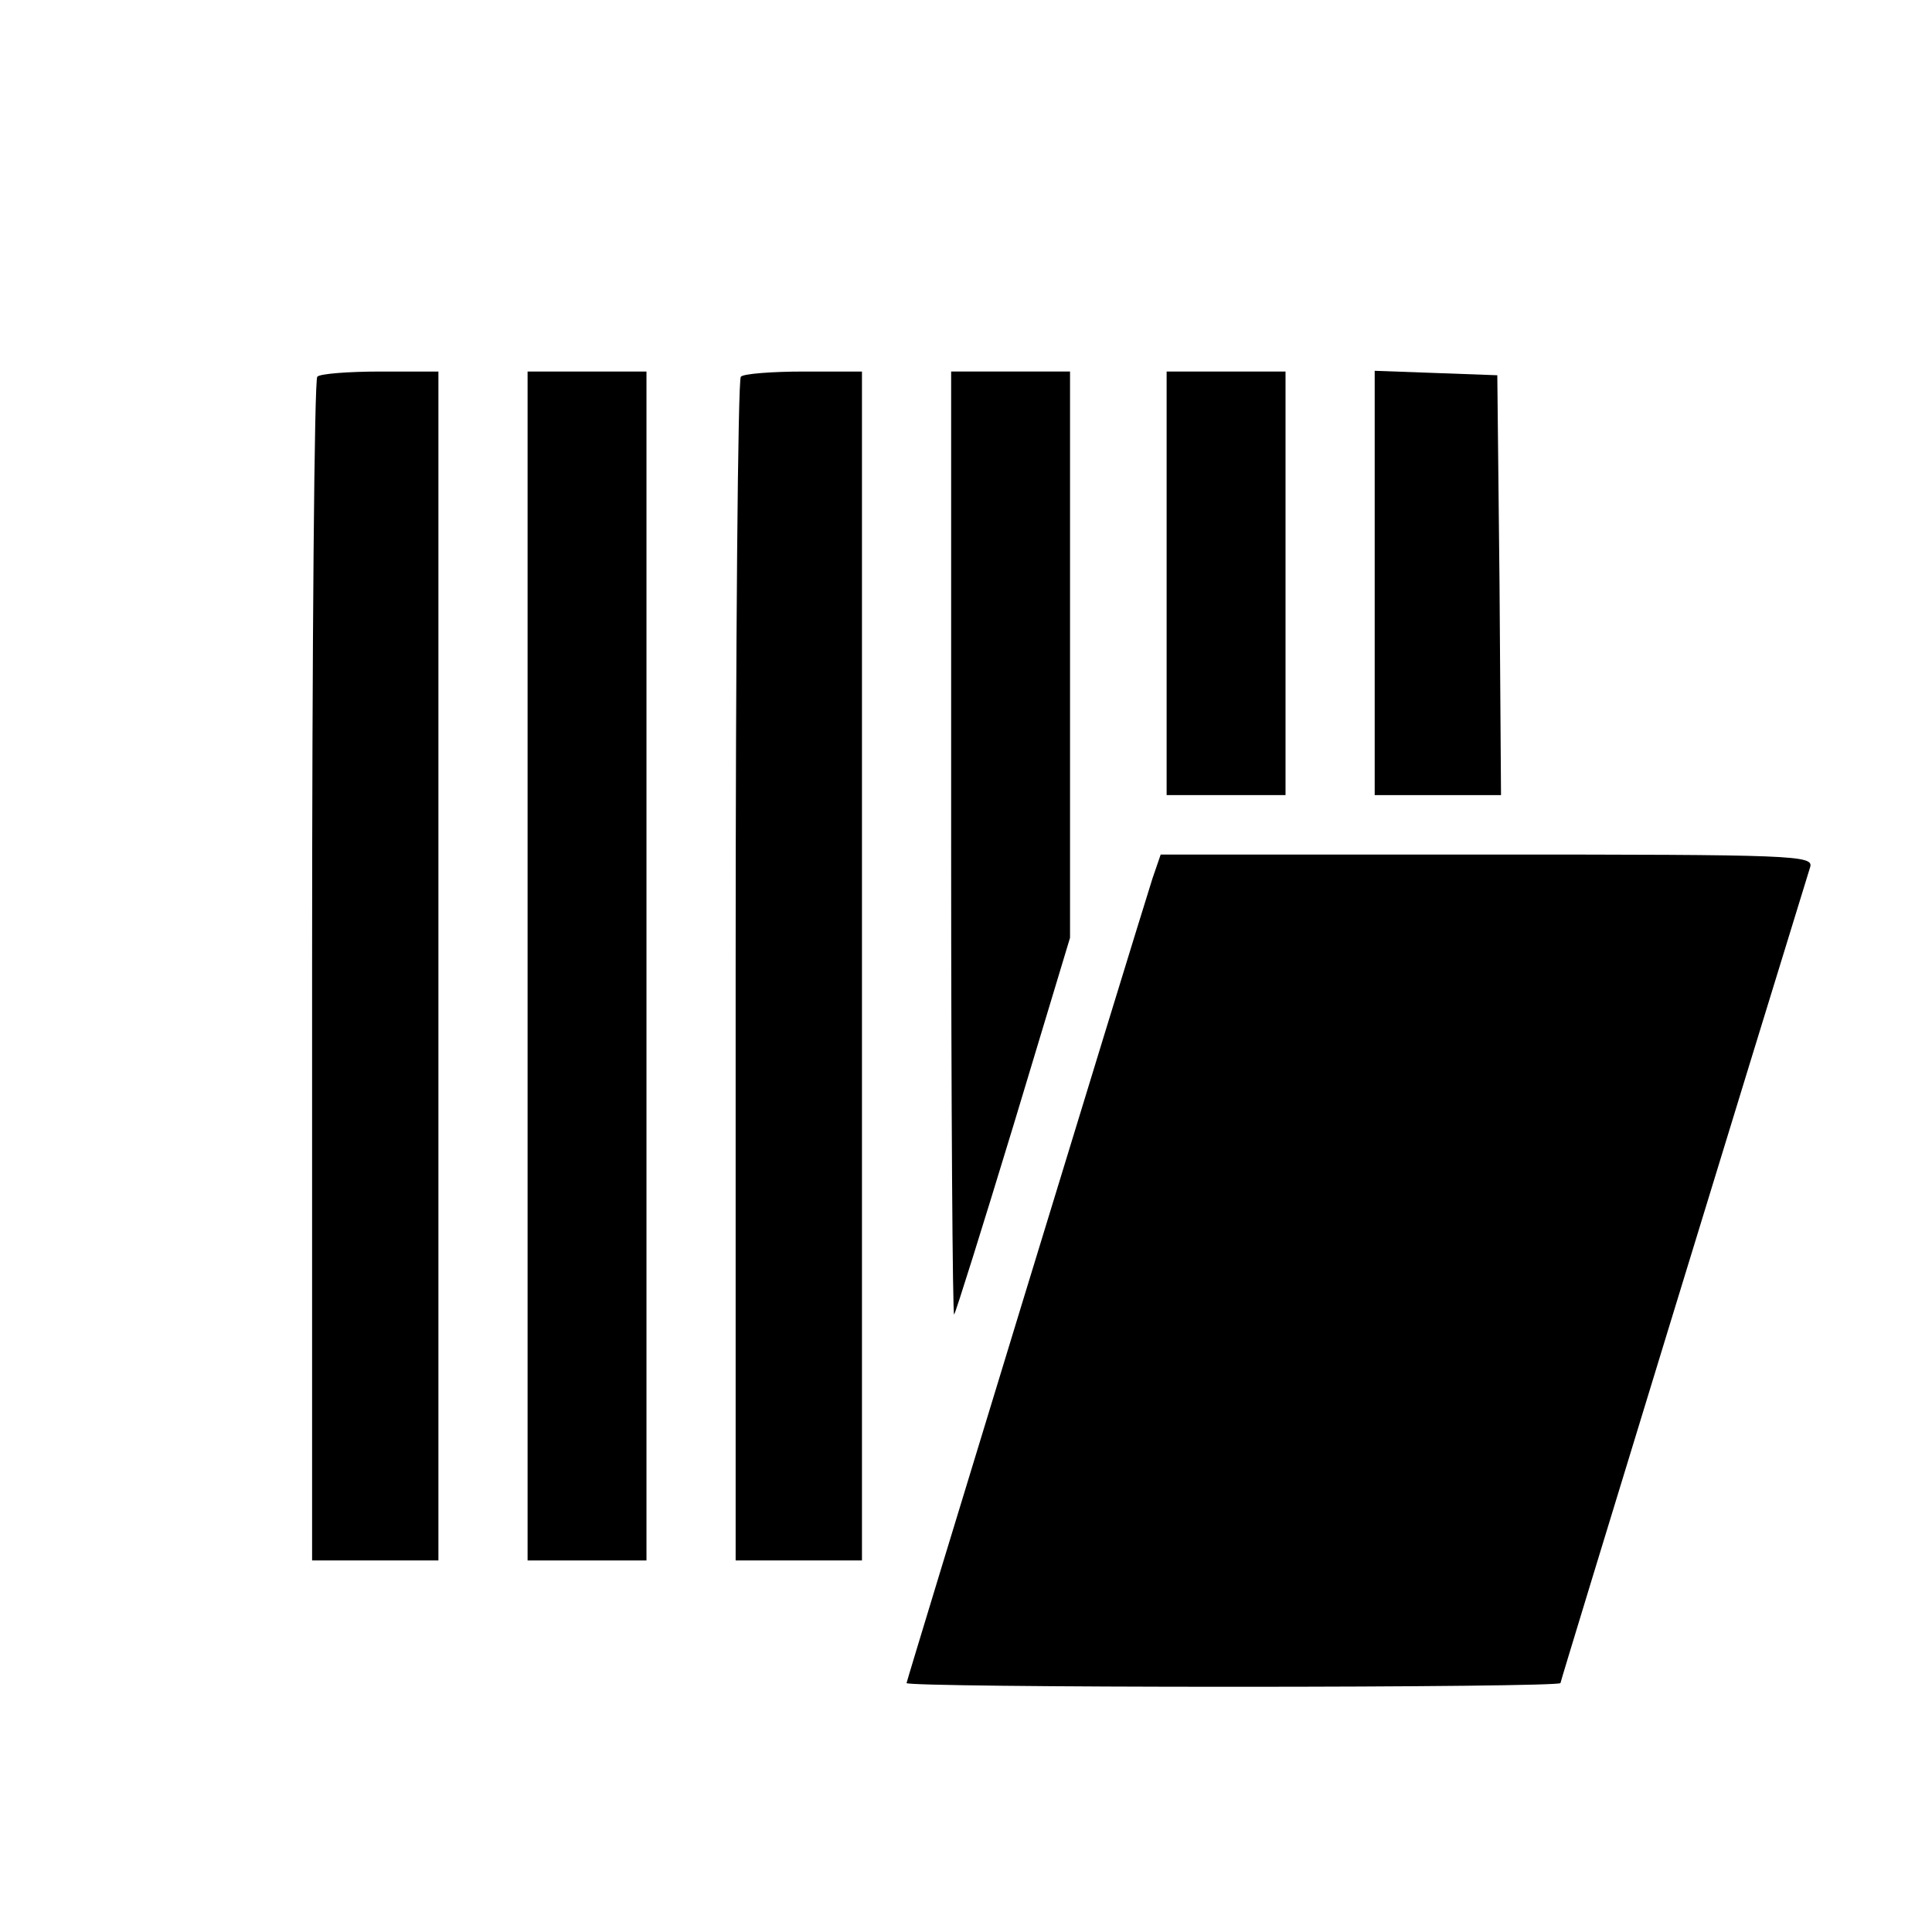
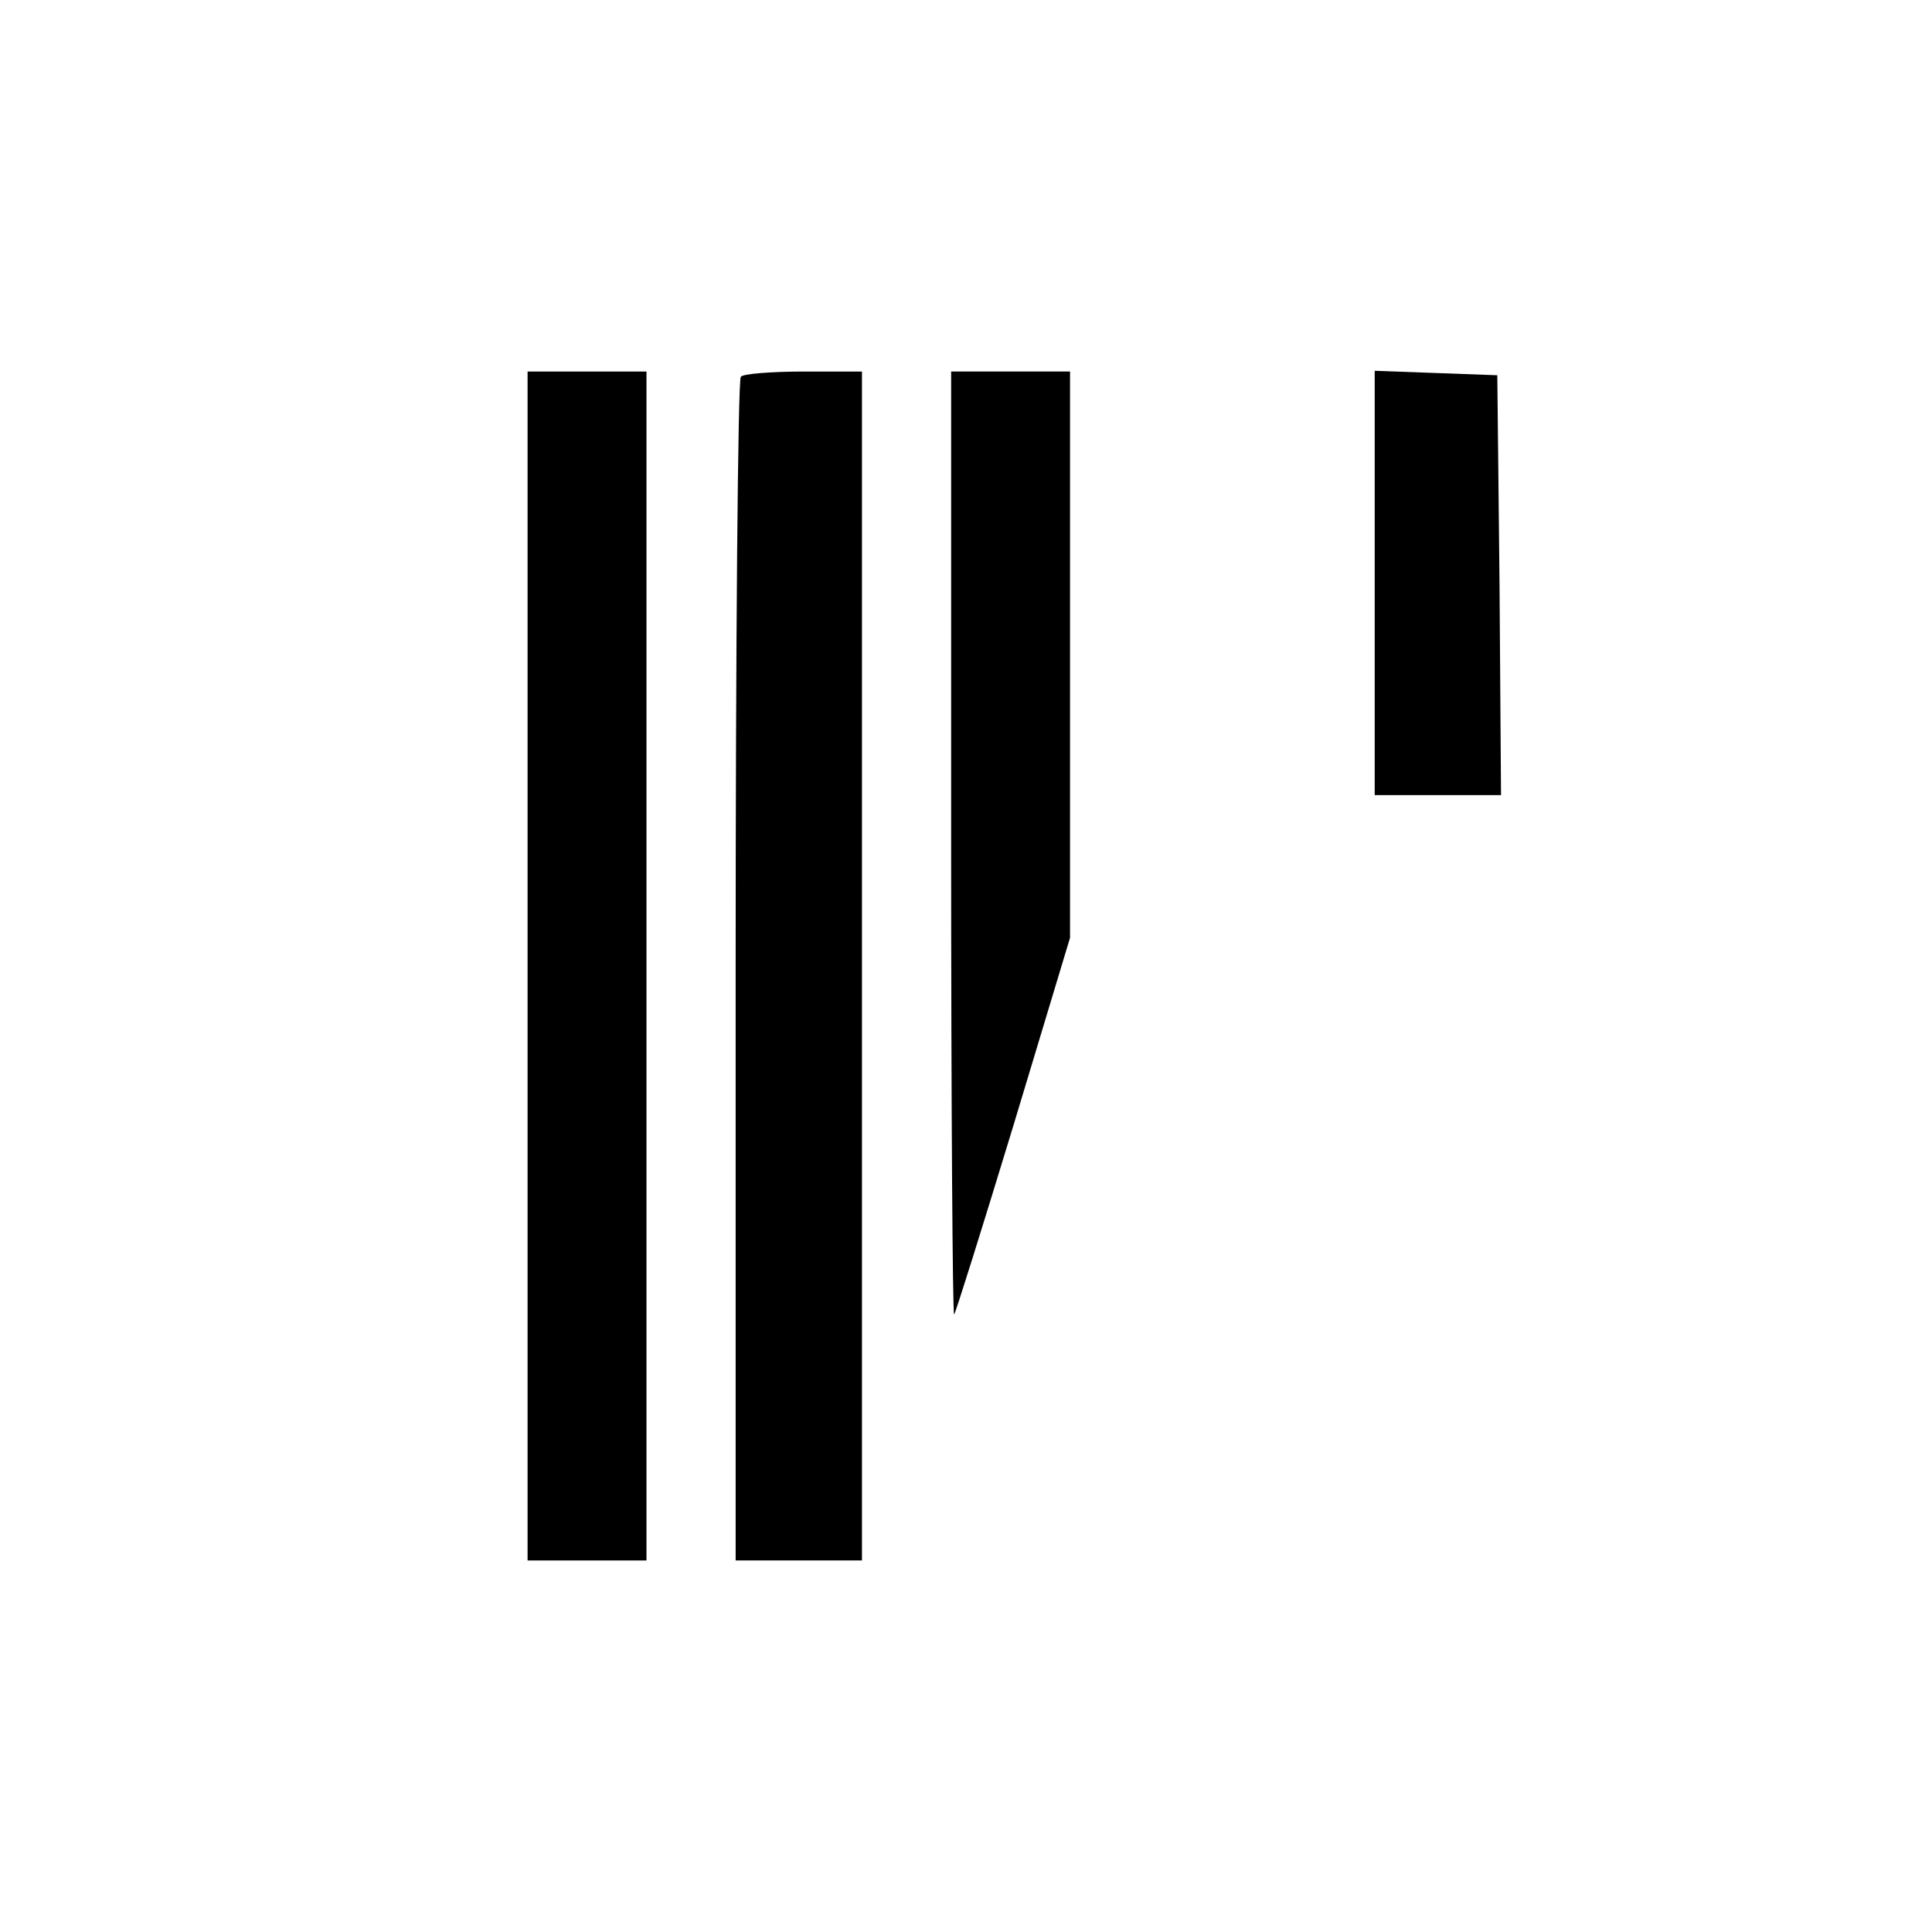
<svg xmlns="http://www.w3.org/2000/svg" version="1.0" width="260pt" height="260pt" viewBox="0 0 260 260" preserveAspectRatio="xMidYMid meet">
  <g transform="translate(0,260) scale(0.1,-0.1)" fill="#000000" stroke="none">
-     <path d="M427 2093 c-4 -3 -7 -363 -7 -800 l0 -793 85 0 85 0 0 800 0 800 -78 0 c-43 0 -82 -3 -85 -7z" />
    <path d="M710 1300 l0 -800 80 0 80 0 0 800 0 800 -80 0 -80 0 0 -800z" />
    <path d="M997 2093 c-4 -3 -7 -363 -7 -800 l0 -793 85 0 85 0 0 800 0 800 -78 0 c-43 0 -82 -3 -85 -7z" />
    <path d="M1280 1463 c0 -350 2 -634 4 -632 2 2 38 117 80 255 l76 252 0 381 0 381 -80 0 -80 0 0 -637z" />
-     <path d="M1570 1815 l0 -285 80 0 80 0 0 285 0 285 -80 0 -80 0 0 -285z" />
+     <path d="M1570 1815 z" />
    <path d="M1850 1815 l0 -285 85 0 85 0 -2 283 -3 282 -82 3 -83 3 0 -286z" />
-     <path d="M1551 1418 c-30 -95 -331 -1080 -331 -1083 0 -3 198 -5 440 -5 242 0 440 2 440 5 0 3 273 894 336 1098 5 16 -20 17 -435 17 l-439 0 -11 -32z" />
  </g>
</svg>